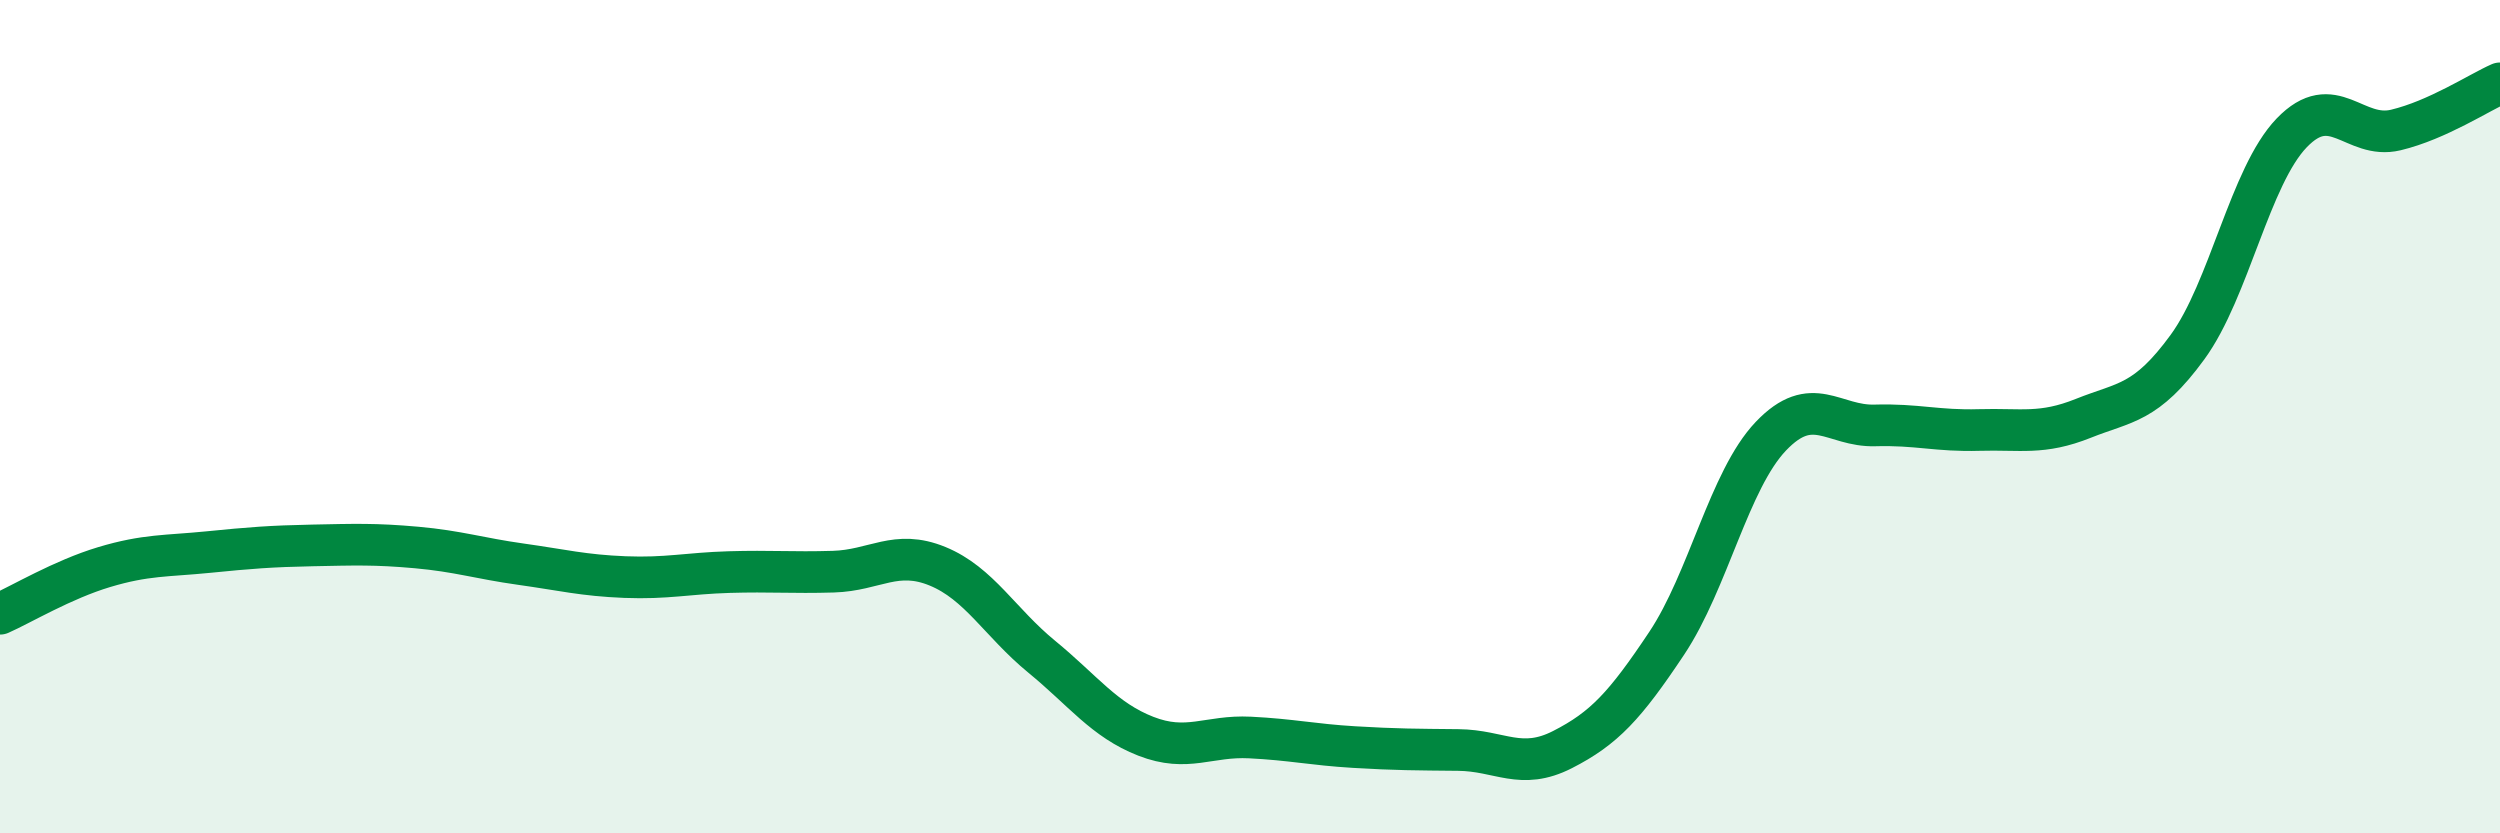
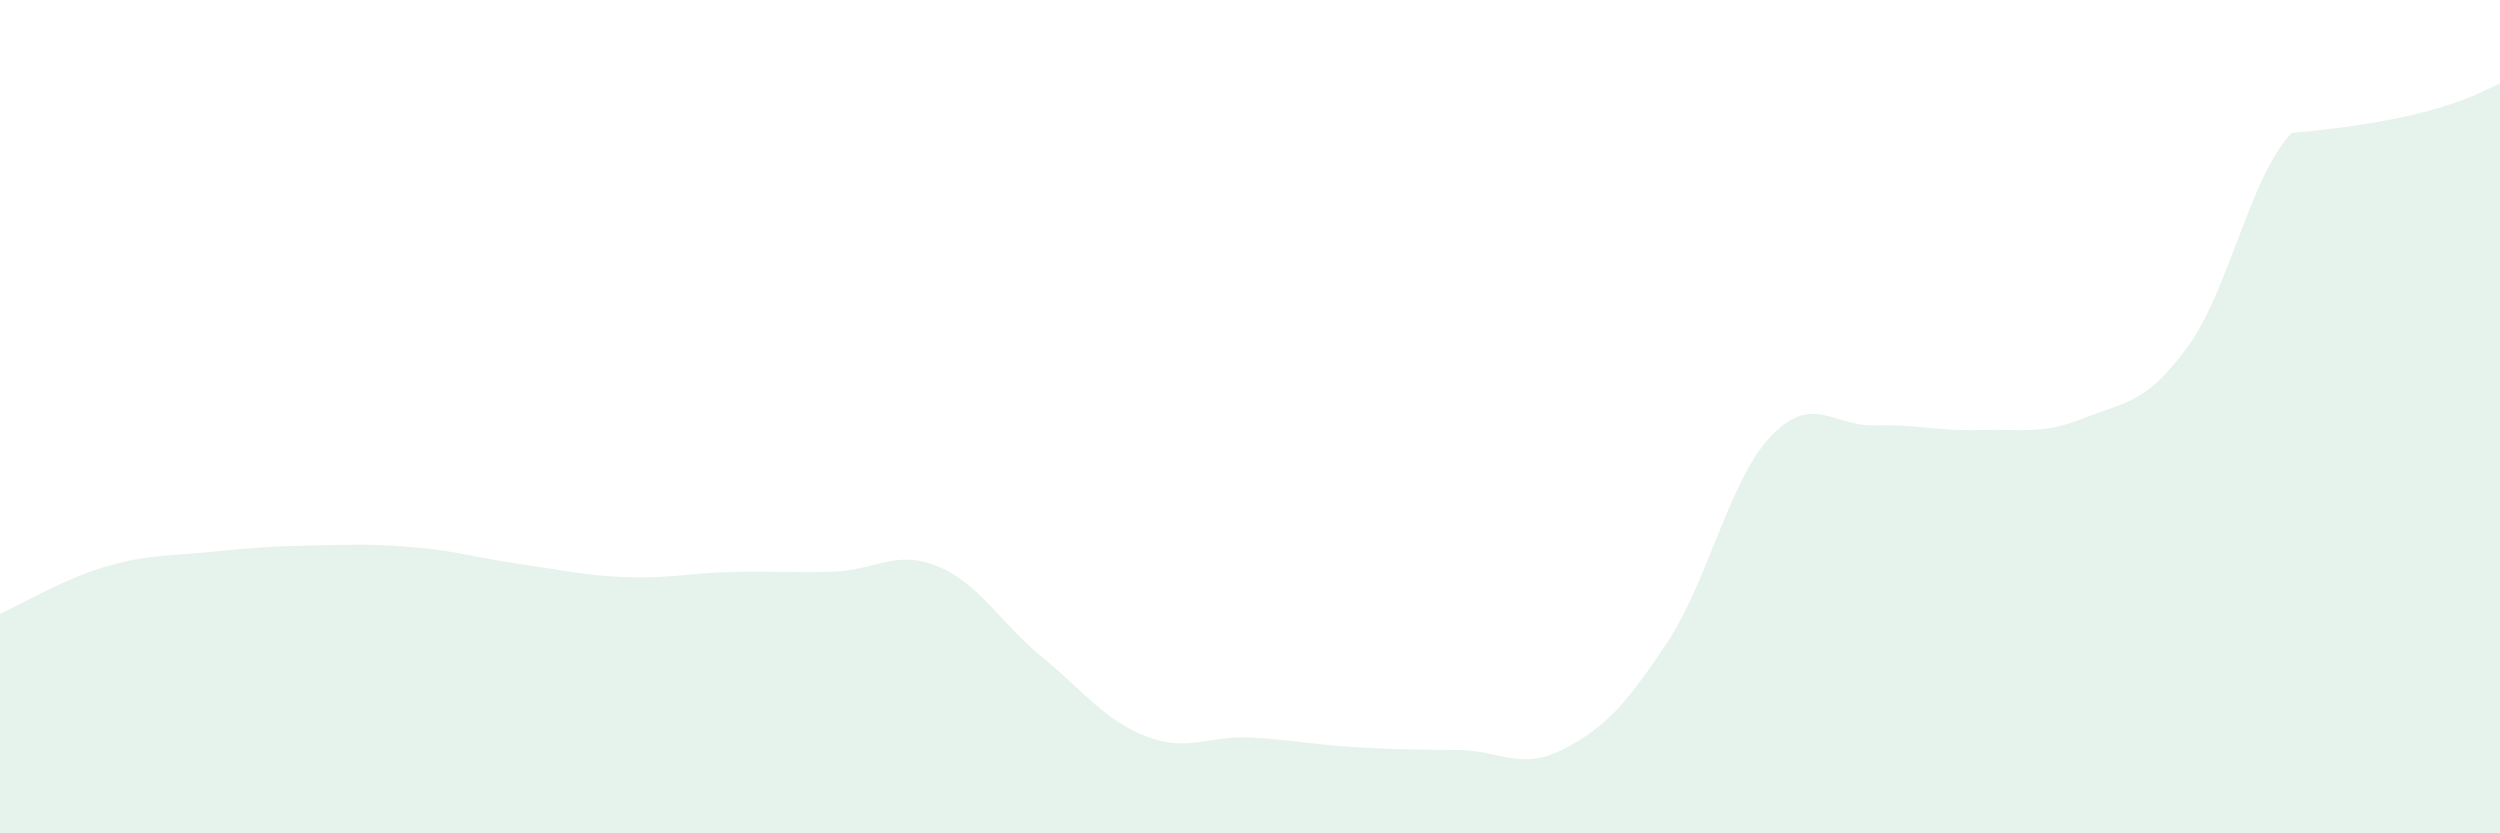
<svg xmlns="http://www.w3.org/2000/svg" width="60" height="20" viewBox="0 0 60 20">
-   <path d="M 0,14.73 C 0.5,14.51 1.5,13.91 2.5,13.61 C 3.5,13.31 4,13.35 5,13.25 C 6,13.15 6.5,13.11 7.5,13.09 C 8.5,13.07 9,13.05 10,13.14 C 11,13.23 11.5,13.4 12.5,13.54 C 13.5,13.68 14,13.81 15,13.85 C 16,13.89 16.5,13.76 17.5,13.73 C 18.5,13.7 19,13.75 20,13.72 C 21,13.69 21.5,13.18 22.5,13.59 C 23.5,14 24,14.94 25,15.76 C 26,16.58 26.5,17.28 27.5,17.67 C 28.5,18.06 29,17.65 30,17.7 C 31,17.75 31.5,17.87 32.5,17.93 C 33.5,17.99 34,17.99 35,18 C 36,18.01 36.5,18.5 37.5,17.99 C 38.5,17.48 39,16.94 40,15.44 C 41,13.94 41.5,11.52 42.5,10.47 C 43.5,9.42 44,10.24 45,10.21 C 46,10.18 46.5,10.35 47.5,10.32 C 48.5,10.29 49,10.44 50,10.04 C 51,9.64 51.5,9.7 52.5,8.33 C 53.5,6.96 54,4.23 55,3.19 C 56,2.15 56.5,3.36 57.5,3.12 C 58.5,2.88 59.5,2.22 60,2L60 20L0 20Z" fill="#008740" opacity="0.1" stroke-linecap="round" stroke-linejoin="round" />
-   <path d="M 0,14.73 C 0.5,14.51 1.5,13.91 2.5,13.61 C 3.5,13.31 4,13.35 5,13.25 C 6,13.15 6.5,13.11 7.5,13.09 C 8.5,13.07 9,13.05 10,13.14 C 11,13.23 11.5,13.4 12.5,13.54 C 13.5,13.68 14,13.81 15,13.85 C 16,13.89 16.5,13.76 17.5,13.73 C 18.5,13.7 19,13.75 20,13.72 C 21,13.69 21.5,13.18 22.5,13.59 C 23.5,14 24,14.94 25,15.76 C 26,16.58 26.5,17.28 27.5,17.67 C 28.5,18.06 29,17.65 30,17.7 C 31,17.75 31.5,17.87 32.5,17.93 C 33.5,17.99 34,17.99 35,18 C 36,18.01 36.5,18.5 37.5,17.99 C 38.5,17.48 39,16.94 40,15.44 C 41,13.94 41.5,11.52 42.5,10.47 C 43.5,9.42 44,10.24 45,10.21 C 46,10.18 46.5,10.35 47.5,10.32 C 48.5,10.29 49,10.44 50,10.04 C 51,9.64 51.5,9.7 52.5,8.33 C 53.5,6.96 54,4.23 55,3.19 C 56,2.15 56.5,3.36 57.5,3.12 C 58.5,2.88 59.5,2.22 60,2" stroke="#008740" stroke-width="1" fill="none" stroke-linecap="round" stroke-linejoin="round" />
+   <path d="M 0,14.73 C 0.5,14.51 1.5,13.91 2.5,13.61 C 3.5,13.31 4,13.35 5,13.25 C 6,13.15 6.5,13.11 7.5,13.09 C 8.5,13.07 9,13.05 10,13.14 C 11,13.23 11.5,13.4 12.5,13.54 C 13.5,13.68 14,13.81 15,13.85 C 16,13.89 16.5,13.76 17.5,13.73 C 18.5,13.7 19,13.75 20,13.72 C 21,13.69 21.5,13.18 22.5,13.59 C 23.5,14 24,14.94 25,15.76 C 26,16.58 26.5,17.28 27.5,17.67 C 28.5,18.06 29,17.65 30,17.7 C 31,17.75 31.5,17.87 32.5,17.93 C 33.5,17.99 34,17.99 35,18 C 36,18.01 36.5,18.5 37.5,17.99 C 38.5,17.48 39,16.94 40,15.44 C 41,13.94 41.5,11.52 42.5,10.47 C 43.5,9.42 44,10.24 45,10.21 C 46,10.18 46.5,10.35 47.5,10.32 C 48.5,10.29 49,10.44 50,10.04 C 51,9.64 51.5,9.7 52.5,8.33 C 53.5,6.96 54,4.23 55,3.19 C 58.5,2.88 59.5,2.22 60,2L60 20L0 20Z" fill="#008740" opacity="0.1" stroke-linecap="round" stroke-linejoin="round" />
</svg>